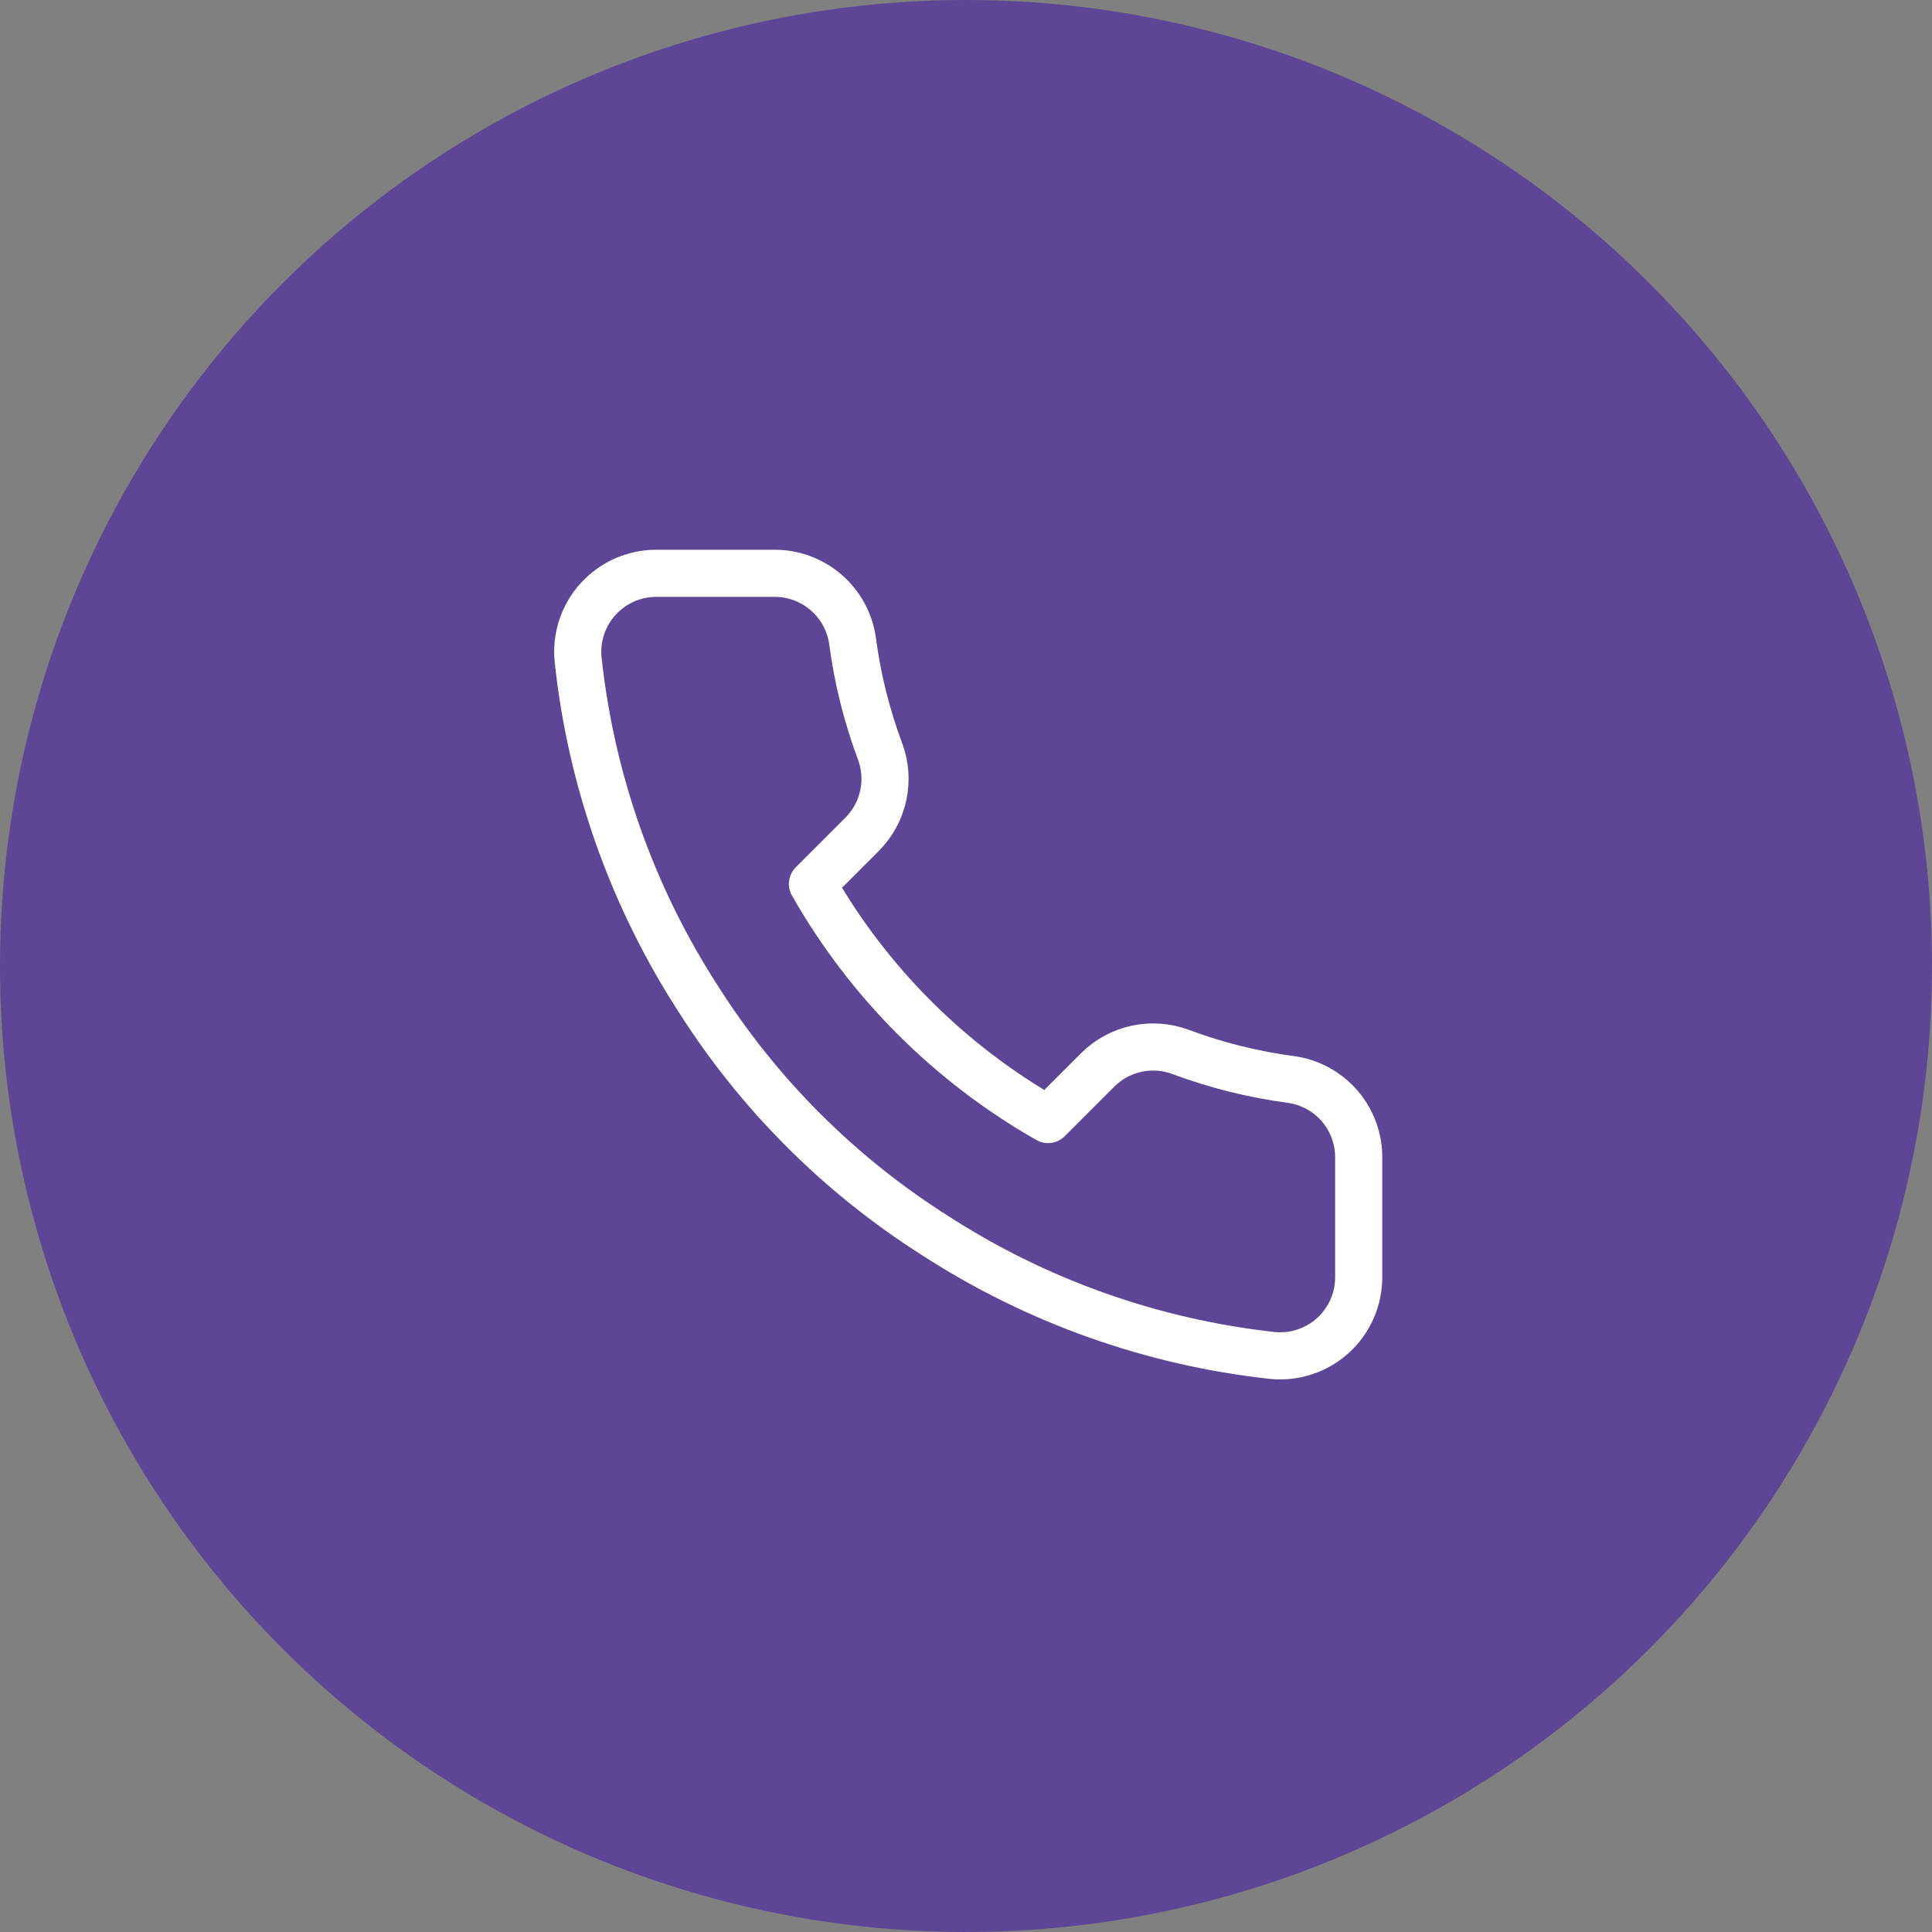
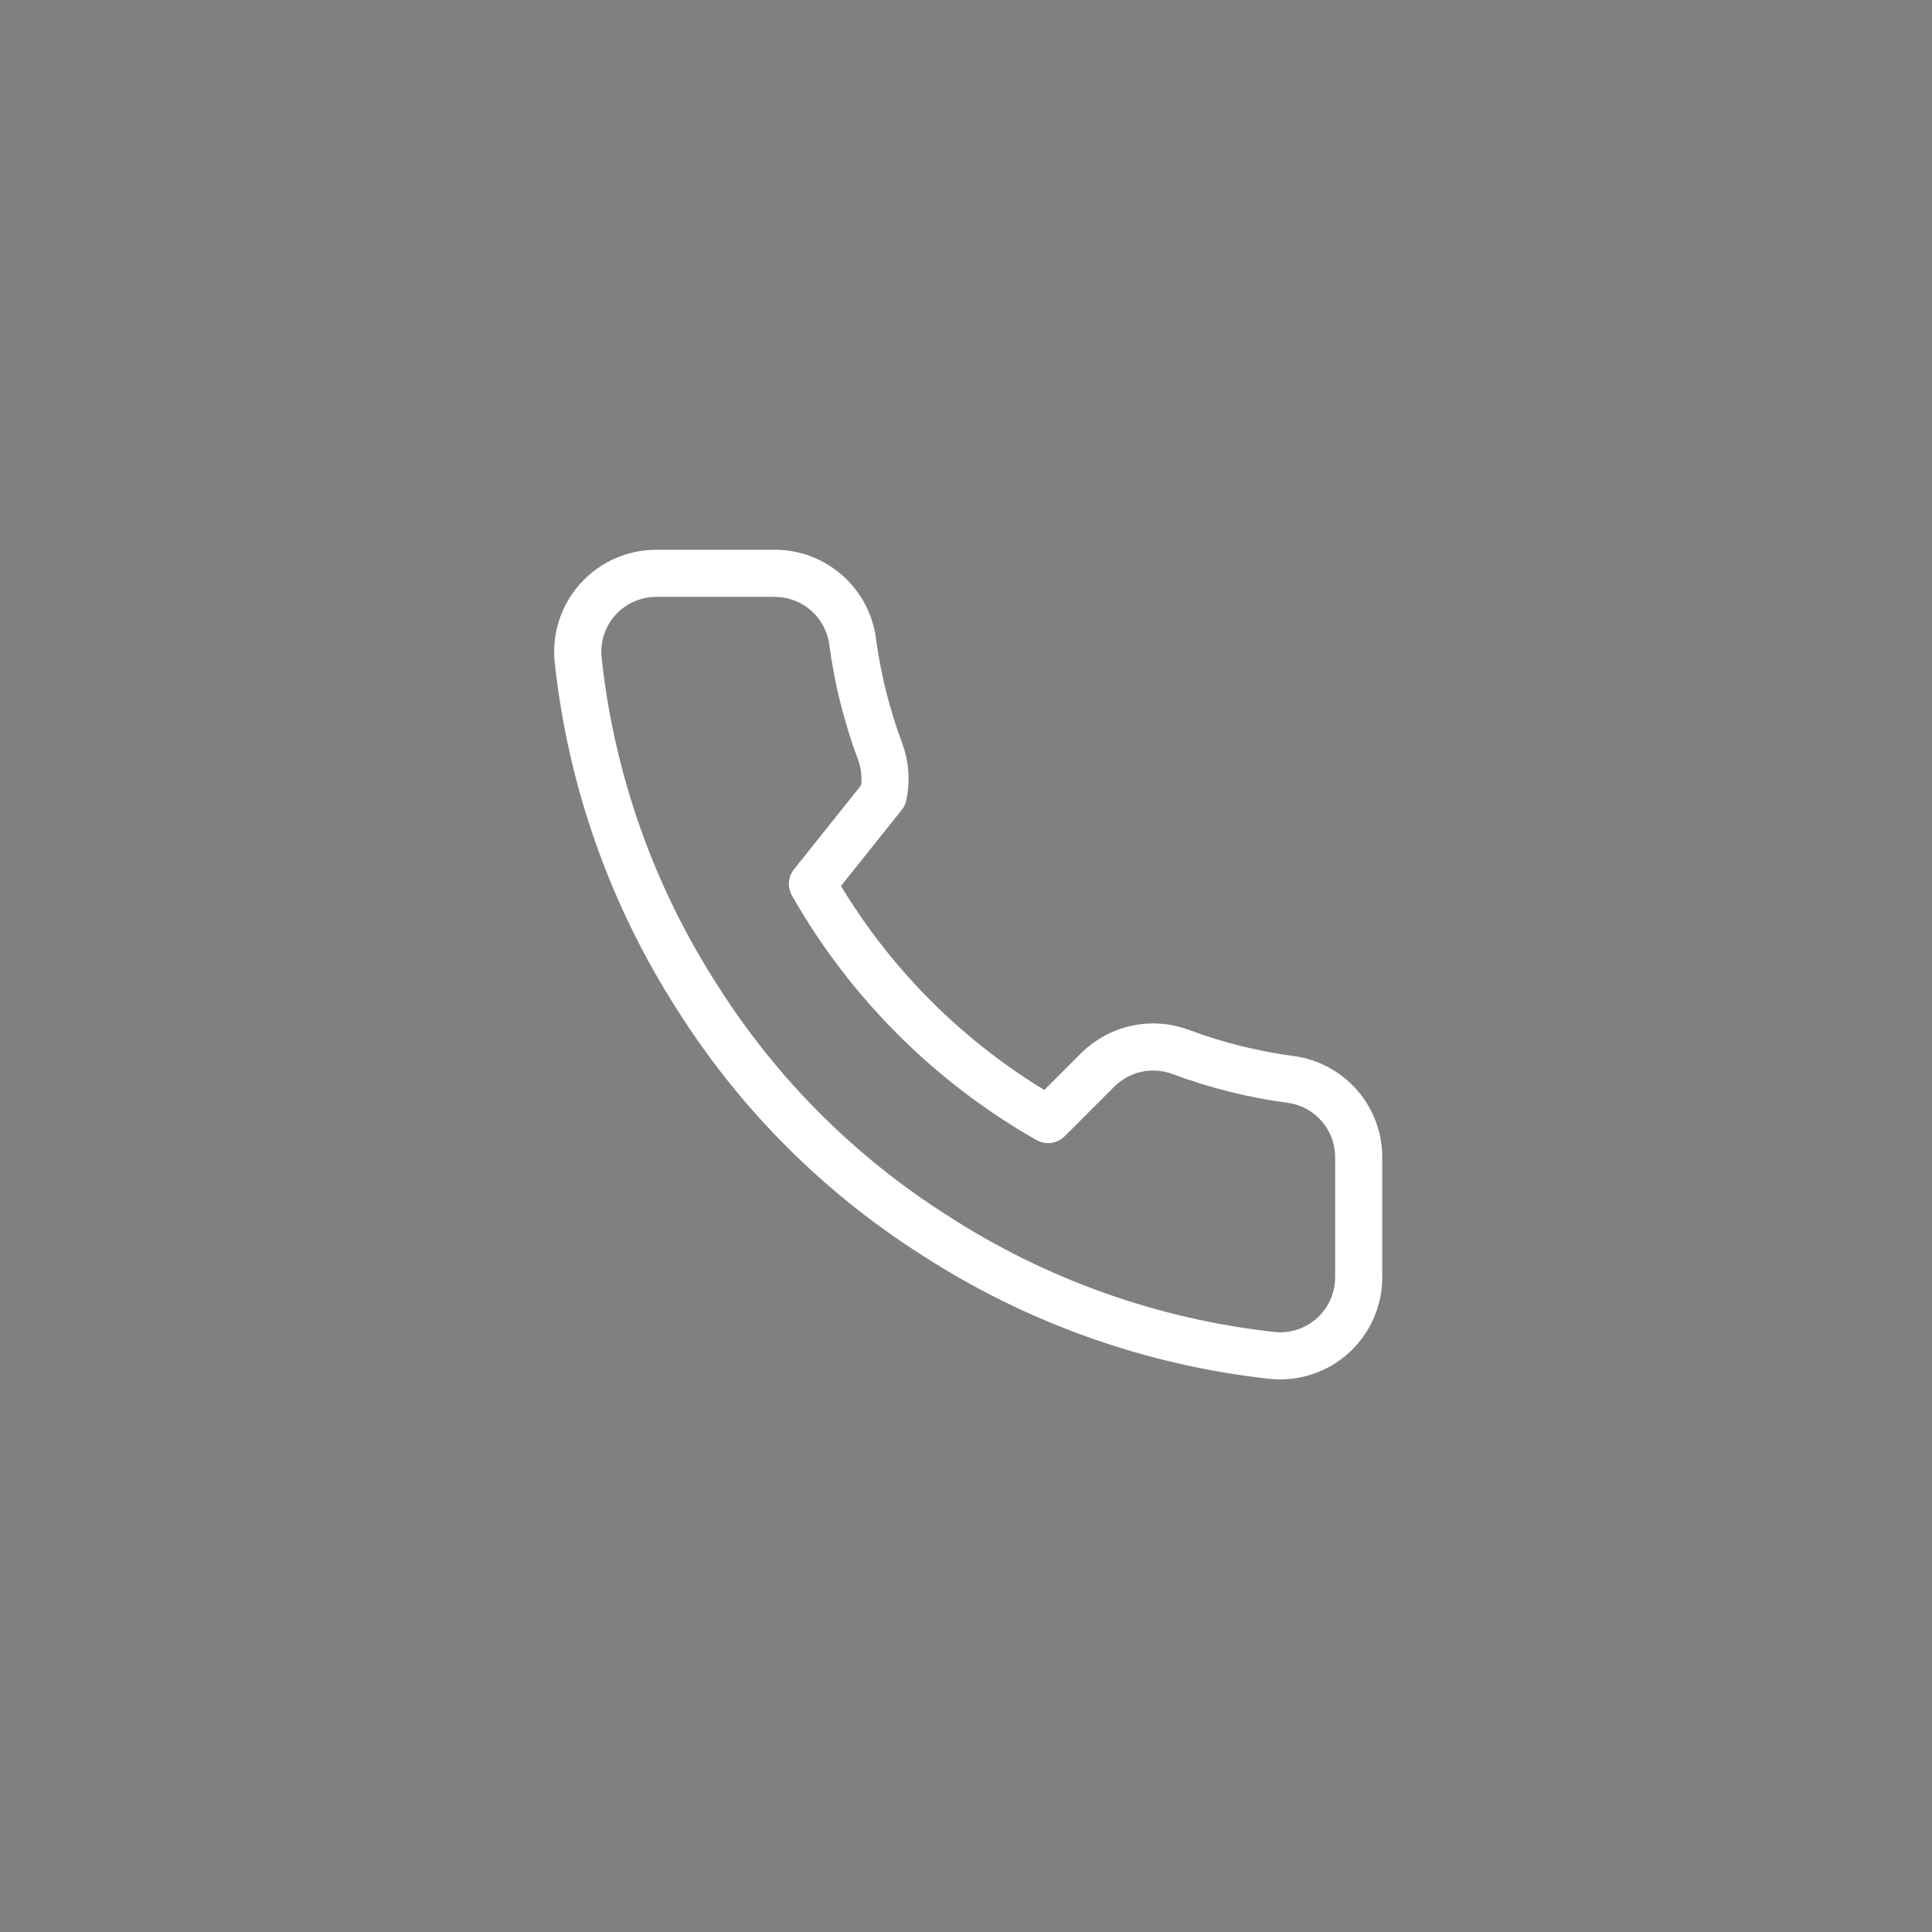
<svg xmlns="http://www.w3.org/2000/svg" width="82" height="82" viewBox="0 0 82 82" fill="none">
  <rect x="0" y="0" width="82" height="82" fill="#808080" stroke="none" />
-   <circle cx="41" cy="41" r="41" fill="#5D4696" />
-   <path d="M57.667 49.2V54.2C57.669 54.664 57.574 55.124 57.388 55.549C57.202 55.974 56.929 56.356 56.587 56.67C56.245 56.984 55.841 57.222 55.401 57.371C54.962 57.52 54.496 57.575 54.033 57.533C48.905 56.976 43.978 55.224 39.65 52.417C35.623 49.858 32.209 46.444 29.65 42.417C26.834 38.069 25.081 33.118 24.534 27.967C24.492 27.506 24.547 27.041 24.694 26.603C24.842 26.164 25.079 25.761 25.392 25.419C25.703 25.078 26.083 24.805 26.506 24.617C26.93 24.431 27.387 24.334 27.85 24.333H32.85C33.659 24.325 34.443 24.612 35.056 25.139C35.67 25.667 36.07 26.399 36.184 27.2C36.395 28.8 36.786 30.371 37.35 31.883C37.575 32.48 37.623 33.128 37.49 33.752C37.357 34.375 37.048 34.947 36.6 35.4L34.483 37.517C36.856 41.689 40.311 45.144 44.483 47.517L46.6 45.4C47.053 44.952 47.626 44.643 48.249 44.51C48.872 44.377 49.52 44.426 50.117 44.65C51.629 45.214 53.2 45.606 54.8 45.817C55.61 45.931 56.349 46.339 56.878 46.962C57.406 47.586 57.687 48.383 57.667 49.2Z" stroke="white" stroke-width="2" stroke-linecap="round" stroke-linejoin="round" />
+   <path d="M57.667 49.2V54.2C57.669 54.664 57.574 55.124 57.388 55.549C57.202 55.974 56.929 56.356 56.587 56.67C56.245 56.984 55.841 57.222 55.401 57.371C54.962 57.52 54.496 57.575 54.033 57.533C48.905 56.976 43.978 55.224 39.65 52.417C35.623 49.858 32.209 46.444 29.65 42.417C26.834 38.069 25.081 33.118 24.534 27.967C24.492 27.506 24.547 27.041 24.694 26.603C24.842 26.164 25.079 25.761 25.392 25.419C25.703 25.078 26.083 24.805 26.506 24.617C26.93 24.431 27.387 24.334 27.85 24.333H32.85C33.659 24.325 34.443 24.612 35.056 25.139C35.67 25.667 36.07 26.399 36.184 27.2C36.395 28.8 36.786 30.371 37.35 31.883C37.575 32.48 37.623 33.128 37.49 33.752L34.483 37.517C36.856 41.689 40.311 45.144 44.483 47.517L46.6 45.4C47.053 44.952 47.626 44.643 48.249 44.51C48.872 44.377 49.52 44.426 50.117 44.65C51.629 45.214 53.2 45.606 54.8 45.817C55.61 45.931 56.349 46.339 56.878 46.962C57.406 47.586 57.687 48.383 57.667 49.2Z" stroke="white" stroke-width="2" stroke-linecap="round" stroke-linejoin="round" />
</svg>